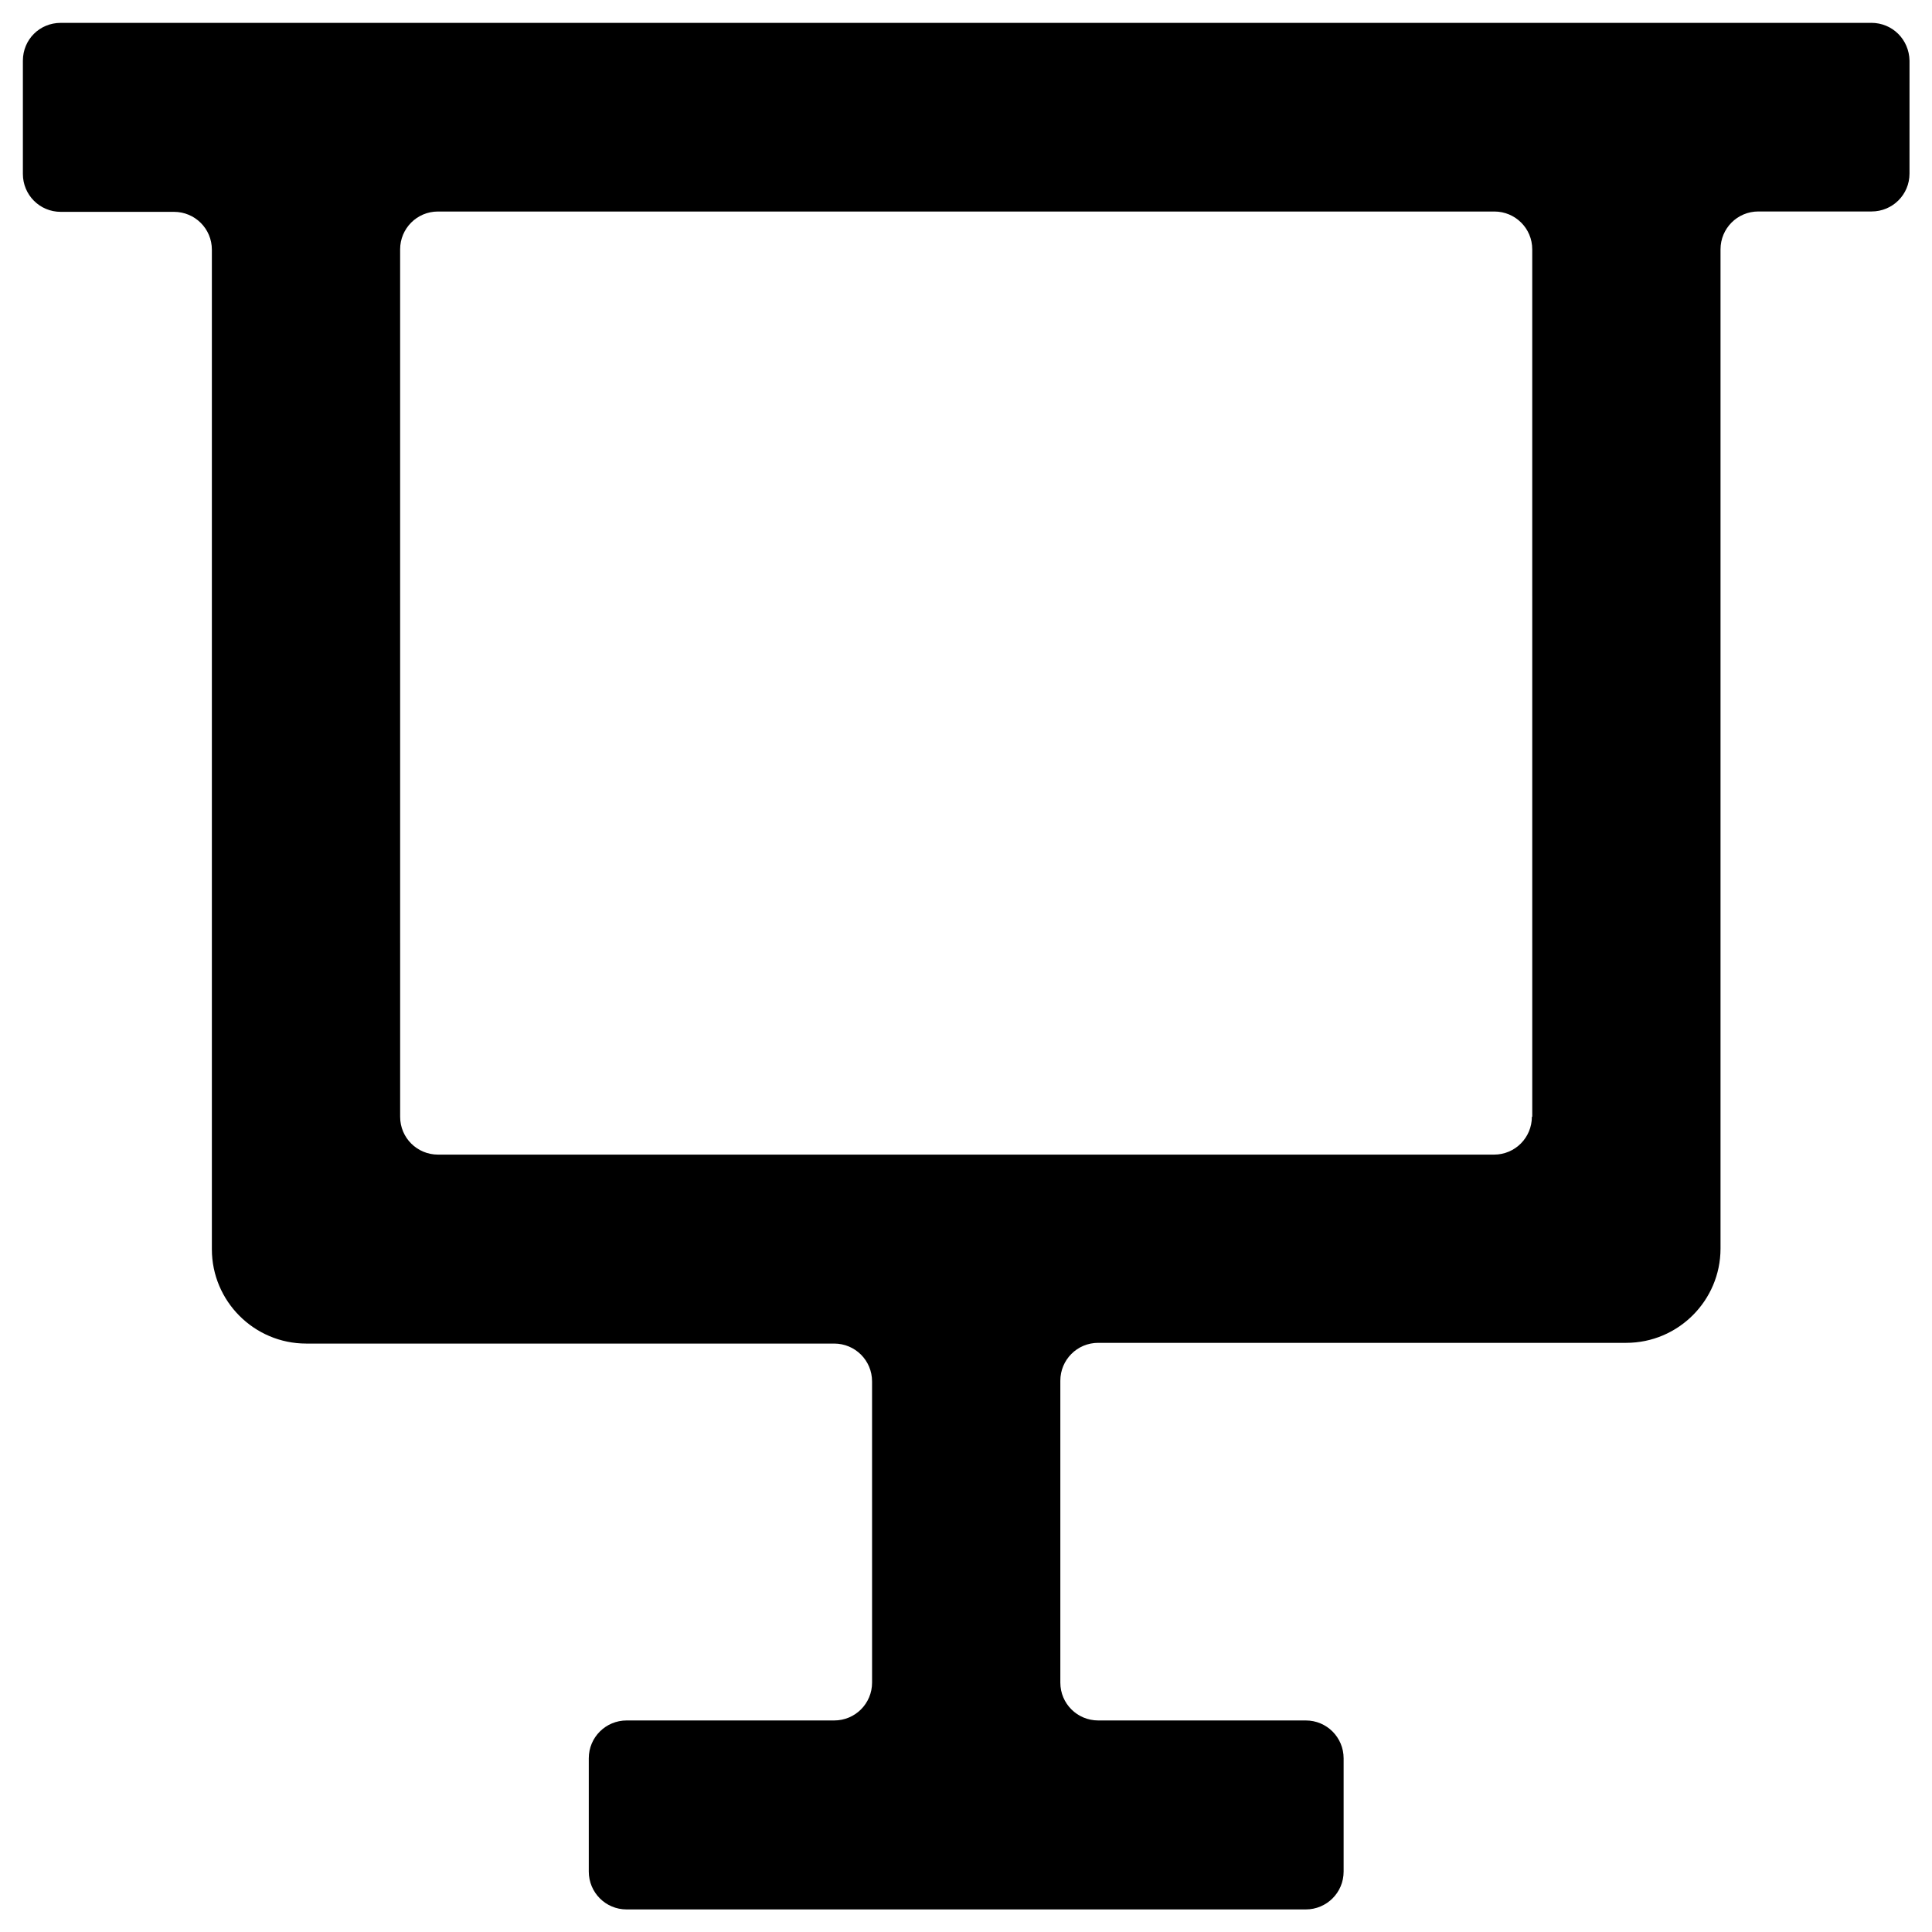
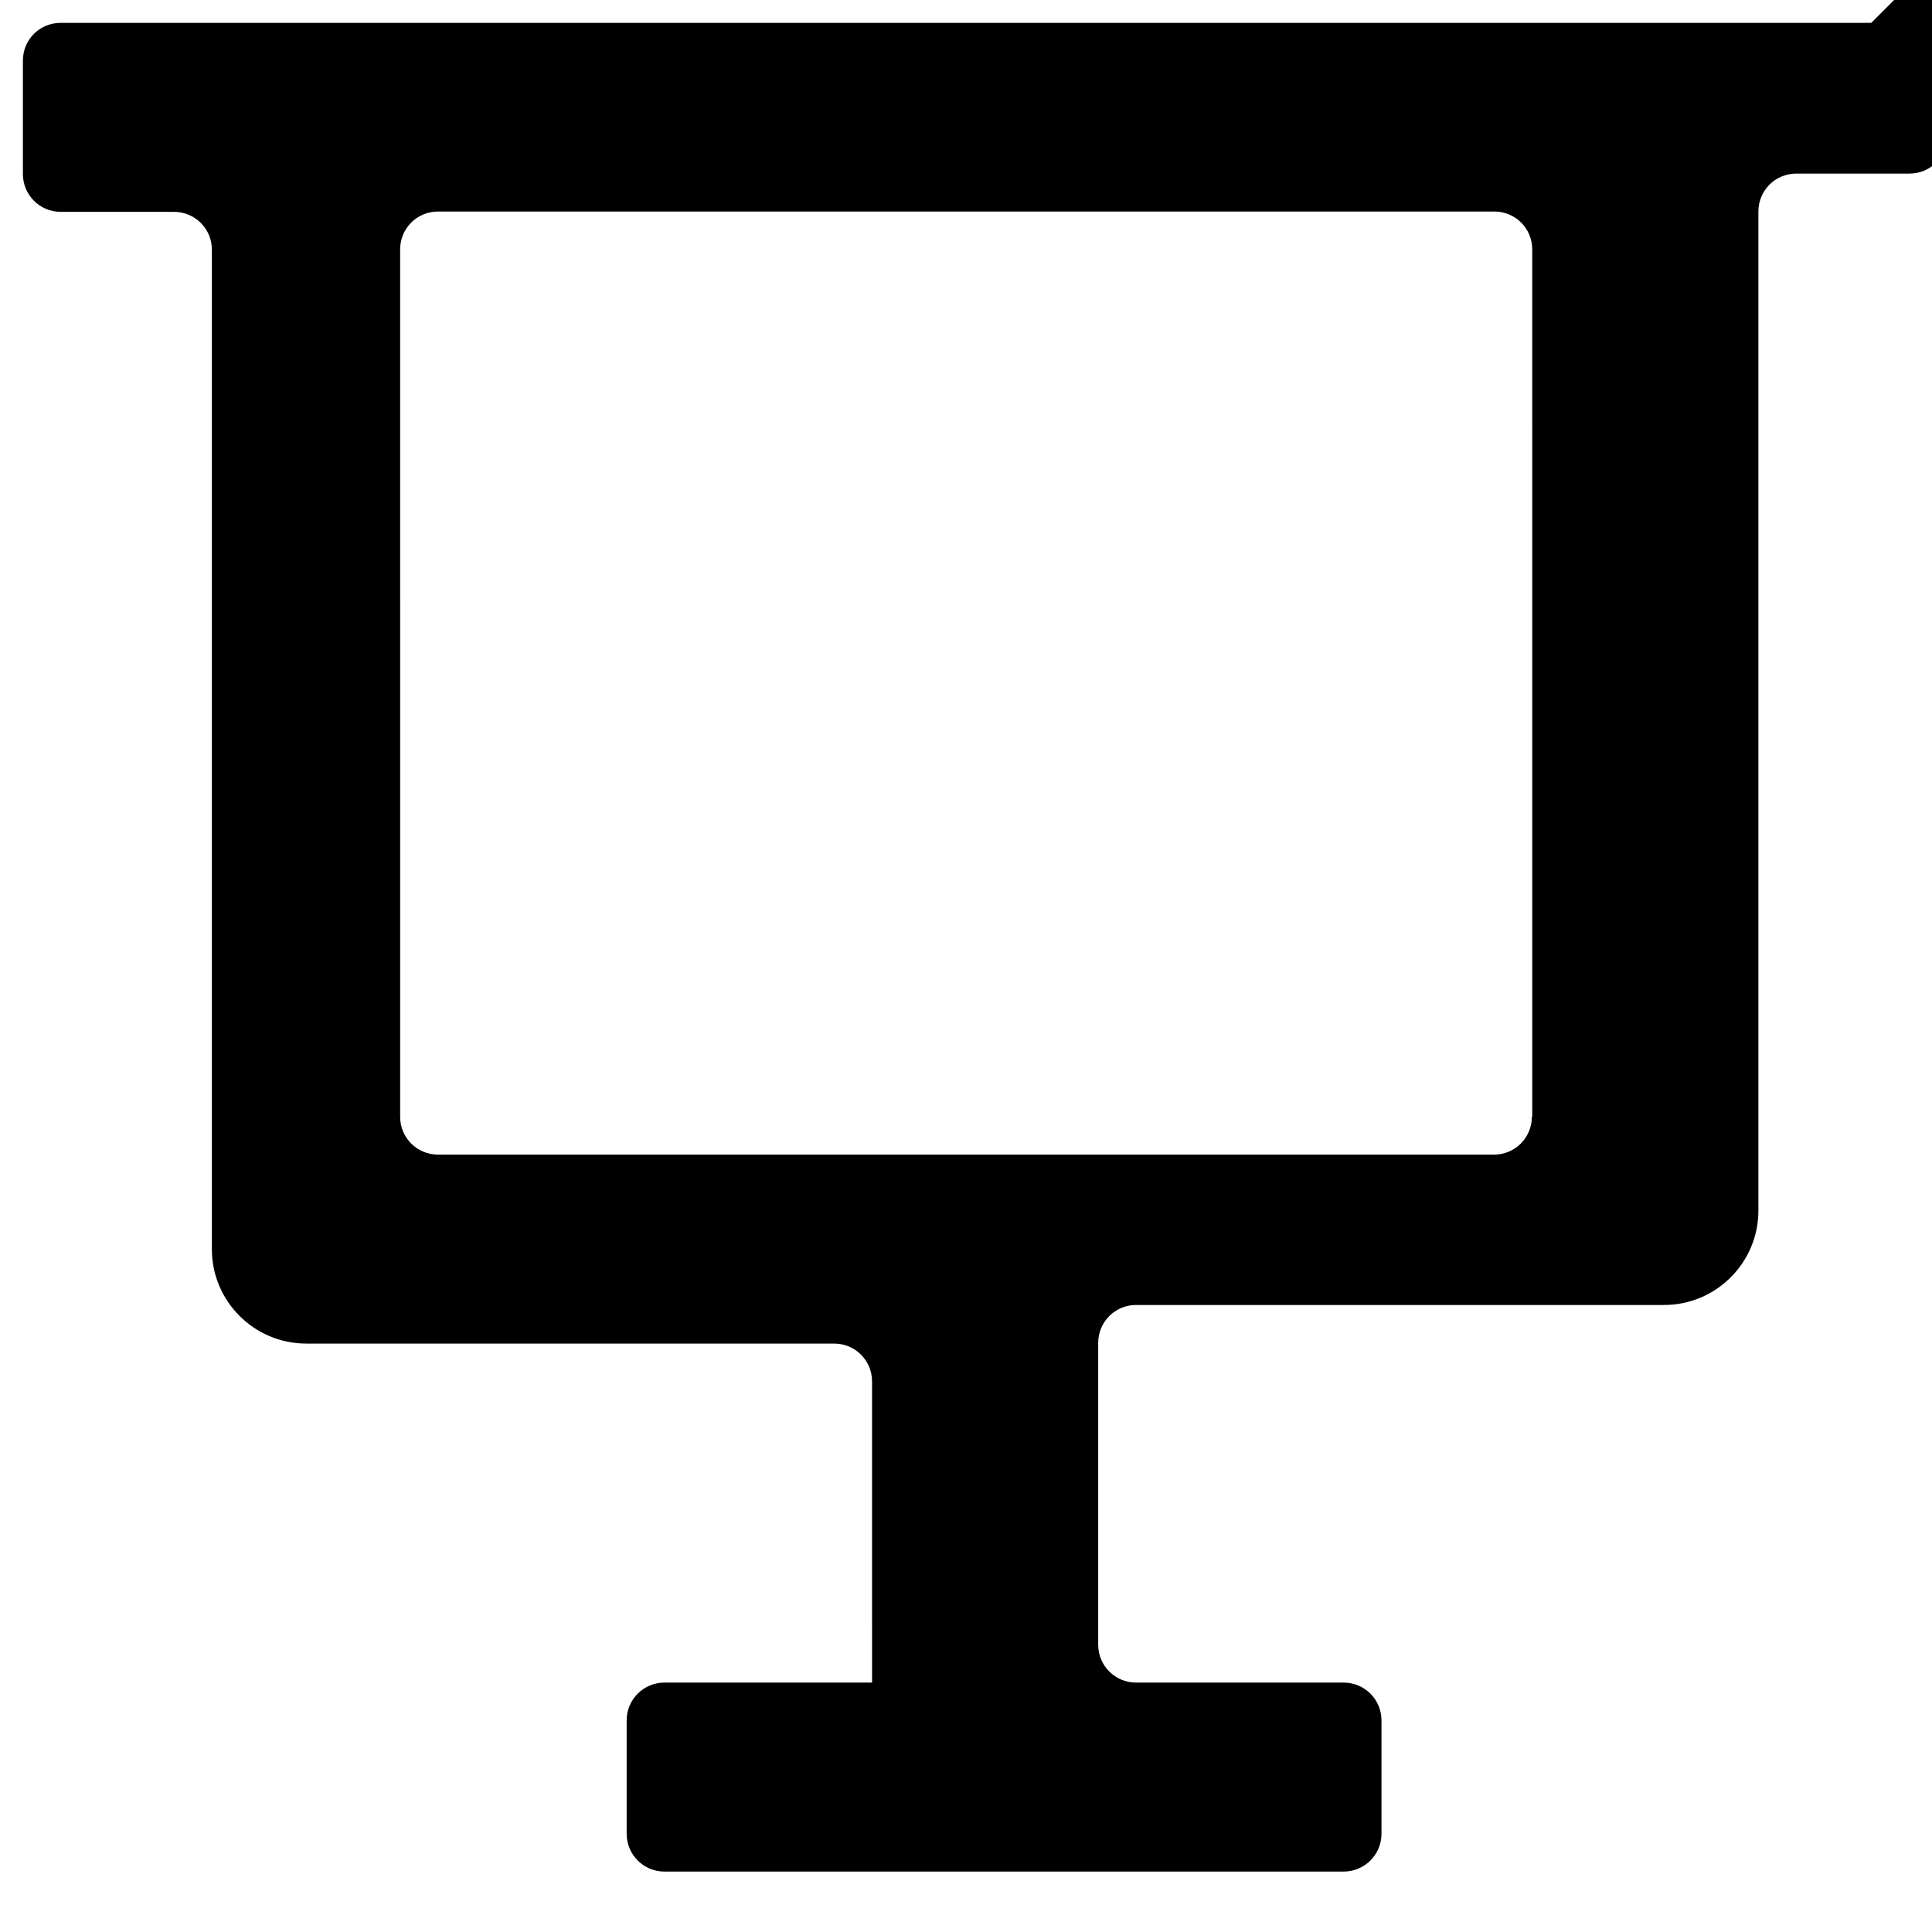
<svg xmlns="http://www.w3.org/2000/svg" fill="#000000" width="800px" height="800px" version="1.1" viewBox="144 144 512 512">
-   <path d="m639.9 150.06h-479.8c-5.609 0-10.035 4.426-10.035 10.035v30.012c0 5.512 4.43 10.035 10.035 10.035h30.012c5.512 0 10.035 4.43 10.035 10.035v264.89c0 13.777 11.219 24.992 24.992 24.992h139.93c5.512 0 10.035 4.43 10.035 10.035l0.004 79.809c0 5.512-4.43 10.035-10.035 10.035h-55.004c-5.512 0-10.035 4.43-10.035 10.035v30.012c0 5.512 4.43 10.035 10.035 10.035h179.97c5.512 0 10.035-4.43 10.035-10.035v-30.012c0-5.512-4.43-10.035-10.035-10.035h-55.004c-5.512 0-10.035-4.43-10.035-10.035v-80c0-5.512 4.43-10.035 10.035-10.035h139.93c13.777 0 24.992-11.219 24.992-24.992v-264.8c0-5.512 4.43-10.035 10.035-10.035h30.012c5.512 0 10.035-4.43 10.035-10.035l0.004-29.918c-0.102-5.609-4.527-10.035-10.137-10.035zm-89.938 289.89c0 5.512-4.43 10.035-10.035 10.035h-279.85c-5.512 0-10.035-4.43-10.035-10.035l-0.004-229.86c0-5.512 4.43-10.035 10.035-10.035h279.95c5.512 0 10.035 4.43 10.035 10.035l0.004 229.86z" />
+   <path d="m639.9 150.06h-479.8c-5.609 0-10.035 4.426-10.035 10.035v30.012c0 5.512 4.43 10.035 10.035 10.035h30.012c5.512 0 10.035 4.43 10.035 10.035v264.89c0 13.777 11.219 24.992 24.992 24.992h139.93c5.512 0 10.035 4.43 10.035 10.035l0.004 79.809h-55.004c-5.512 0-10.035 4.43-10.035 10.035v30.012c0 5.512 4.43 10.035 10.035 10.035h179.97c5.512 0 10.035-4.43 10.035-10.035v-30.012c0-5.512-4.43-10.035-10.035-10.035h-55.004c-5.512 0-10.035-4.43-10.035-10.035v-80c0-5.512 4.43-10.035 10.035-10.035h139.93c13.777 0 24.992-11.219 24.992-24.992v-264.8c0-5.512 4.43-10.035 10.035-10.035h30.012c5.512 0 10.035-4.43 10.035-10.035l0.004-29.918c-0.102-5.609-4.527-10.035-10.137-10.035zm-89.938 289.89c0 5.512-4.43 10.035-10.035 10.035h-279.85c-5.512 0-10.035-4.43-10.035-10.035l-0.004-229.86c0-5.512 4.43-10.035 10.035-10.035h279.95c5.512 0 10.035 4.43 10.035 10.035l0.004 229.86z" />
</svg>